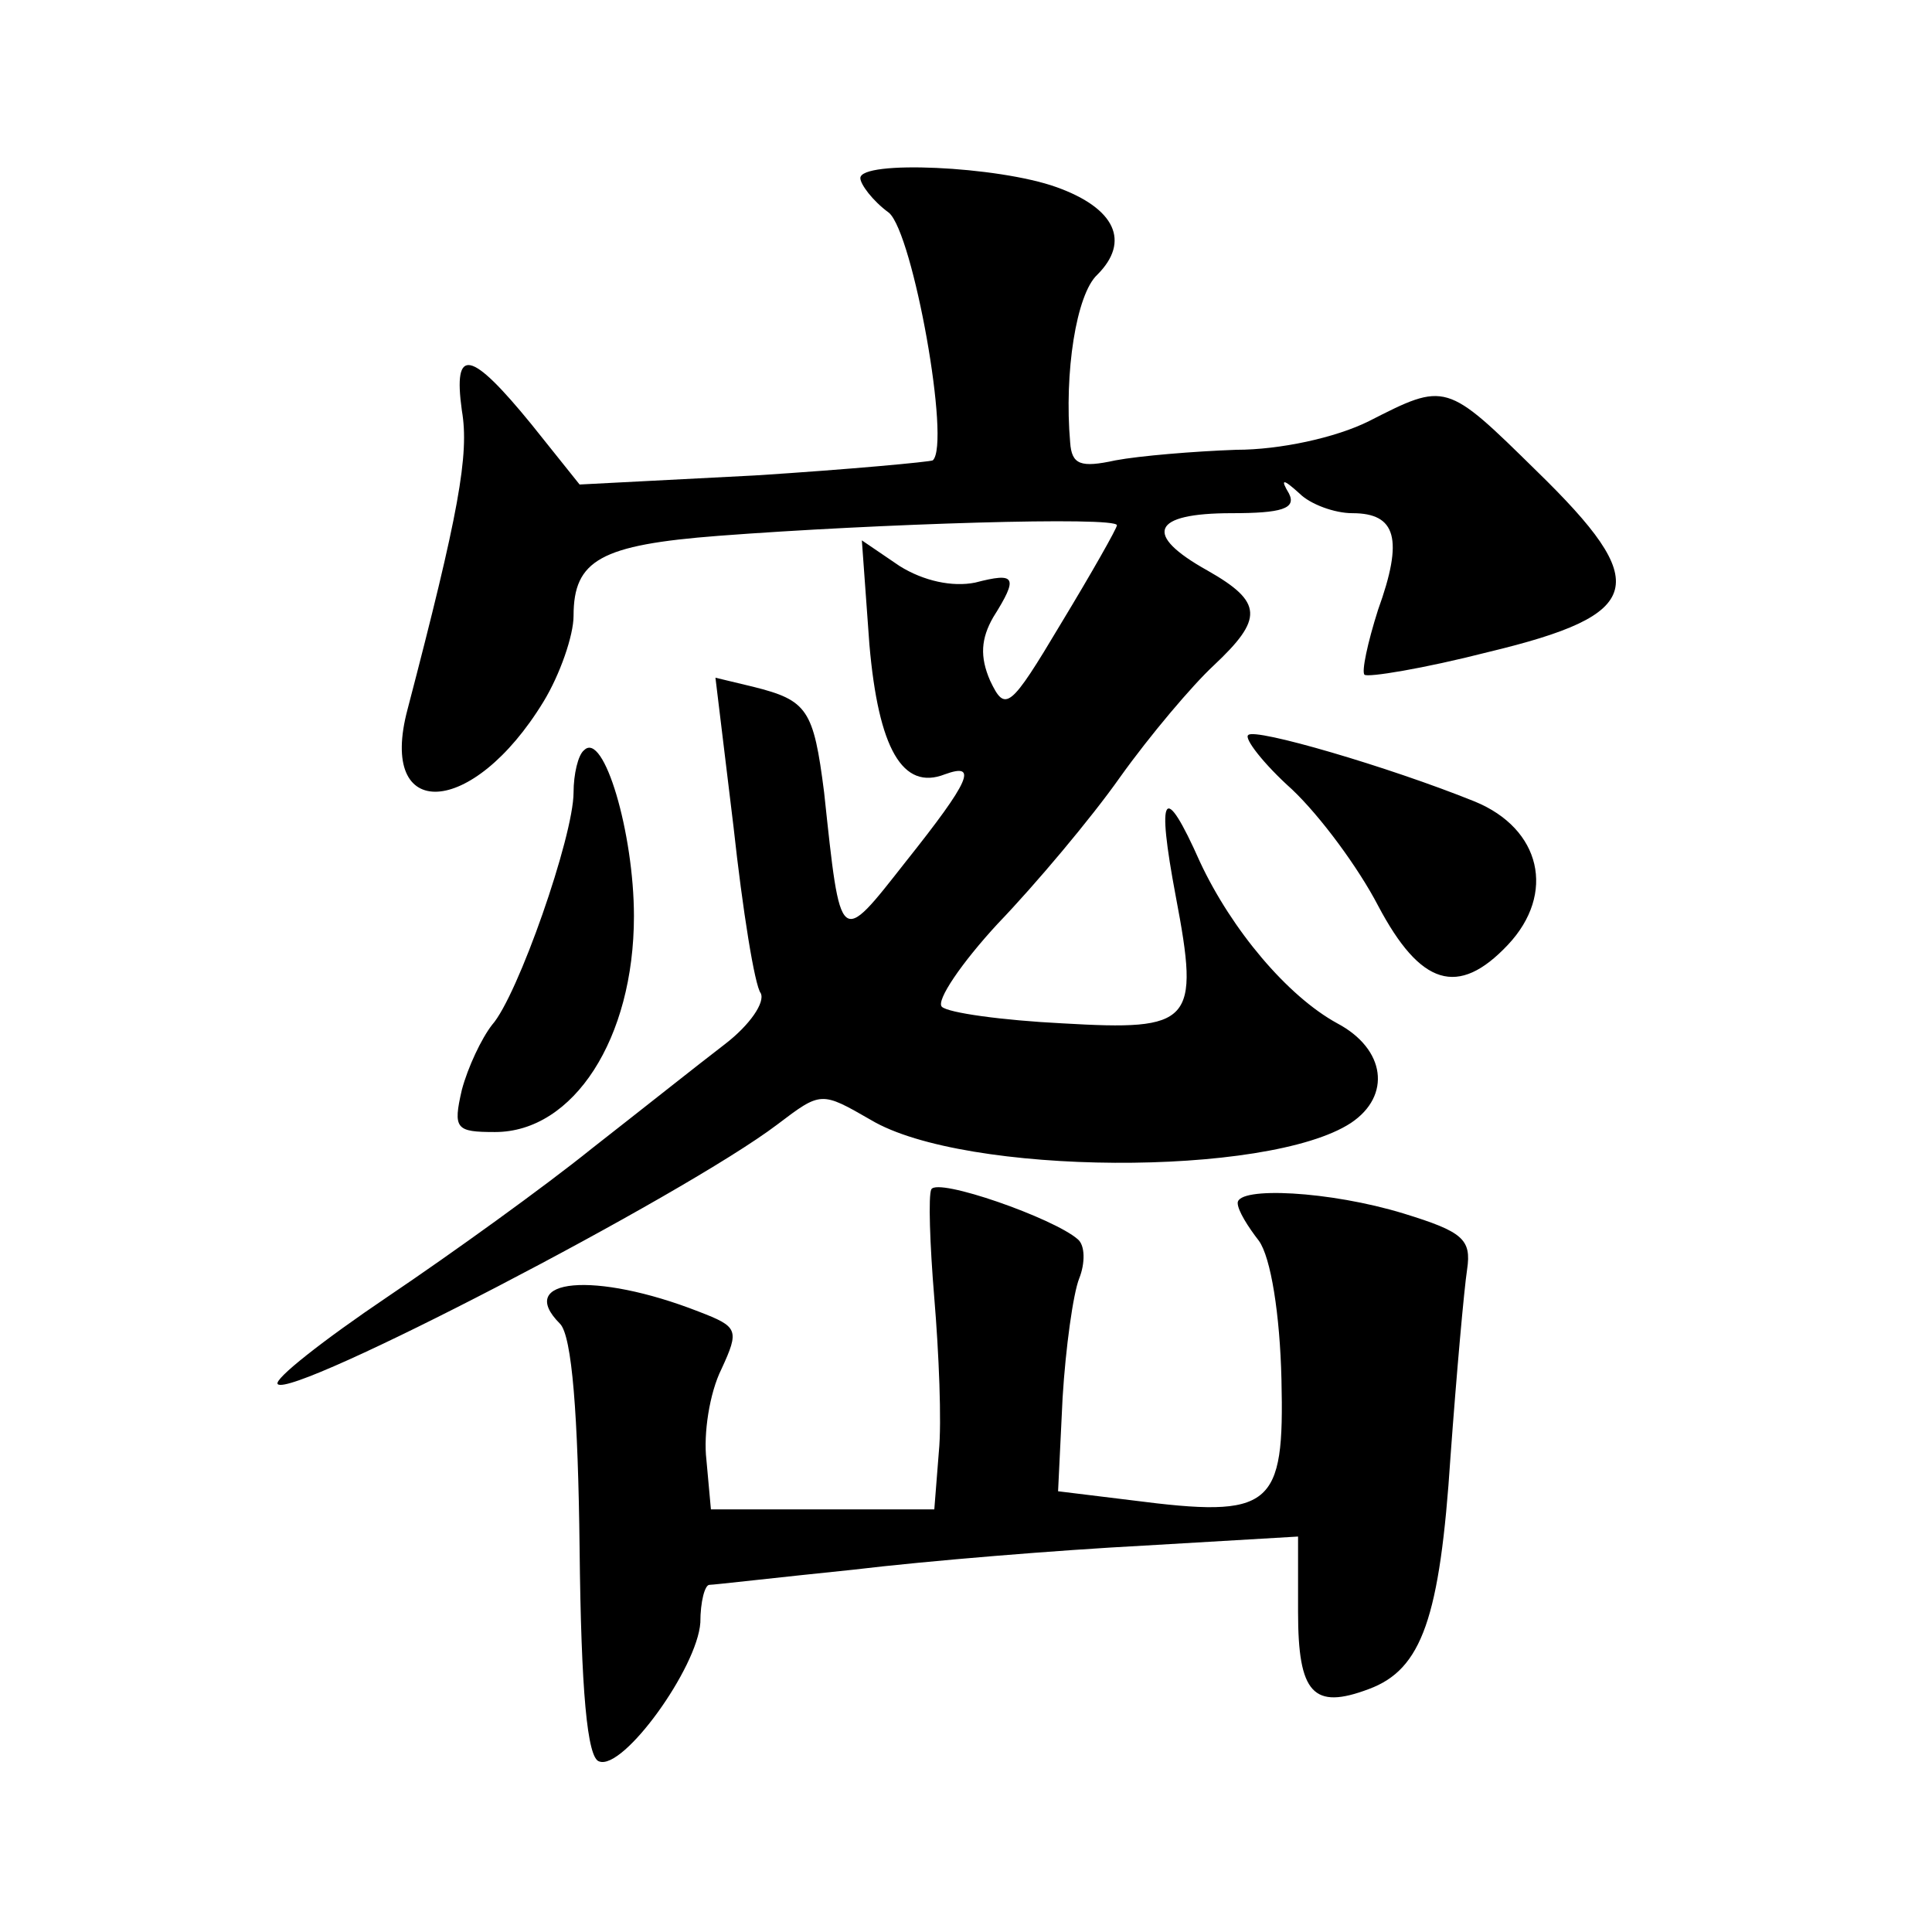
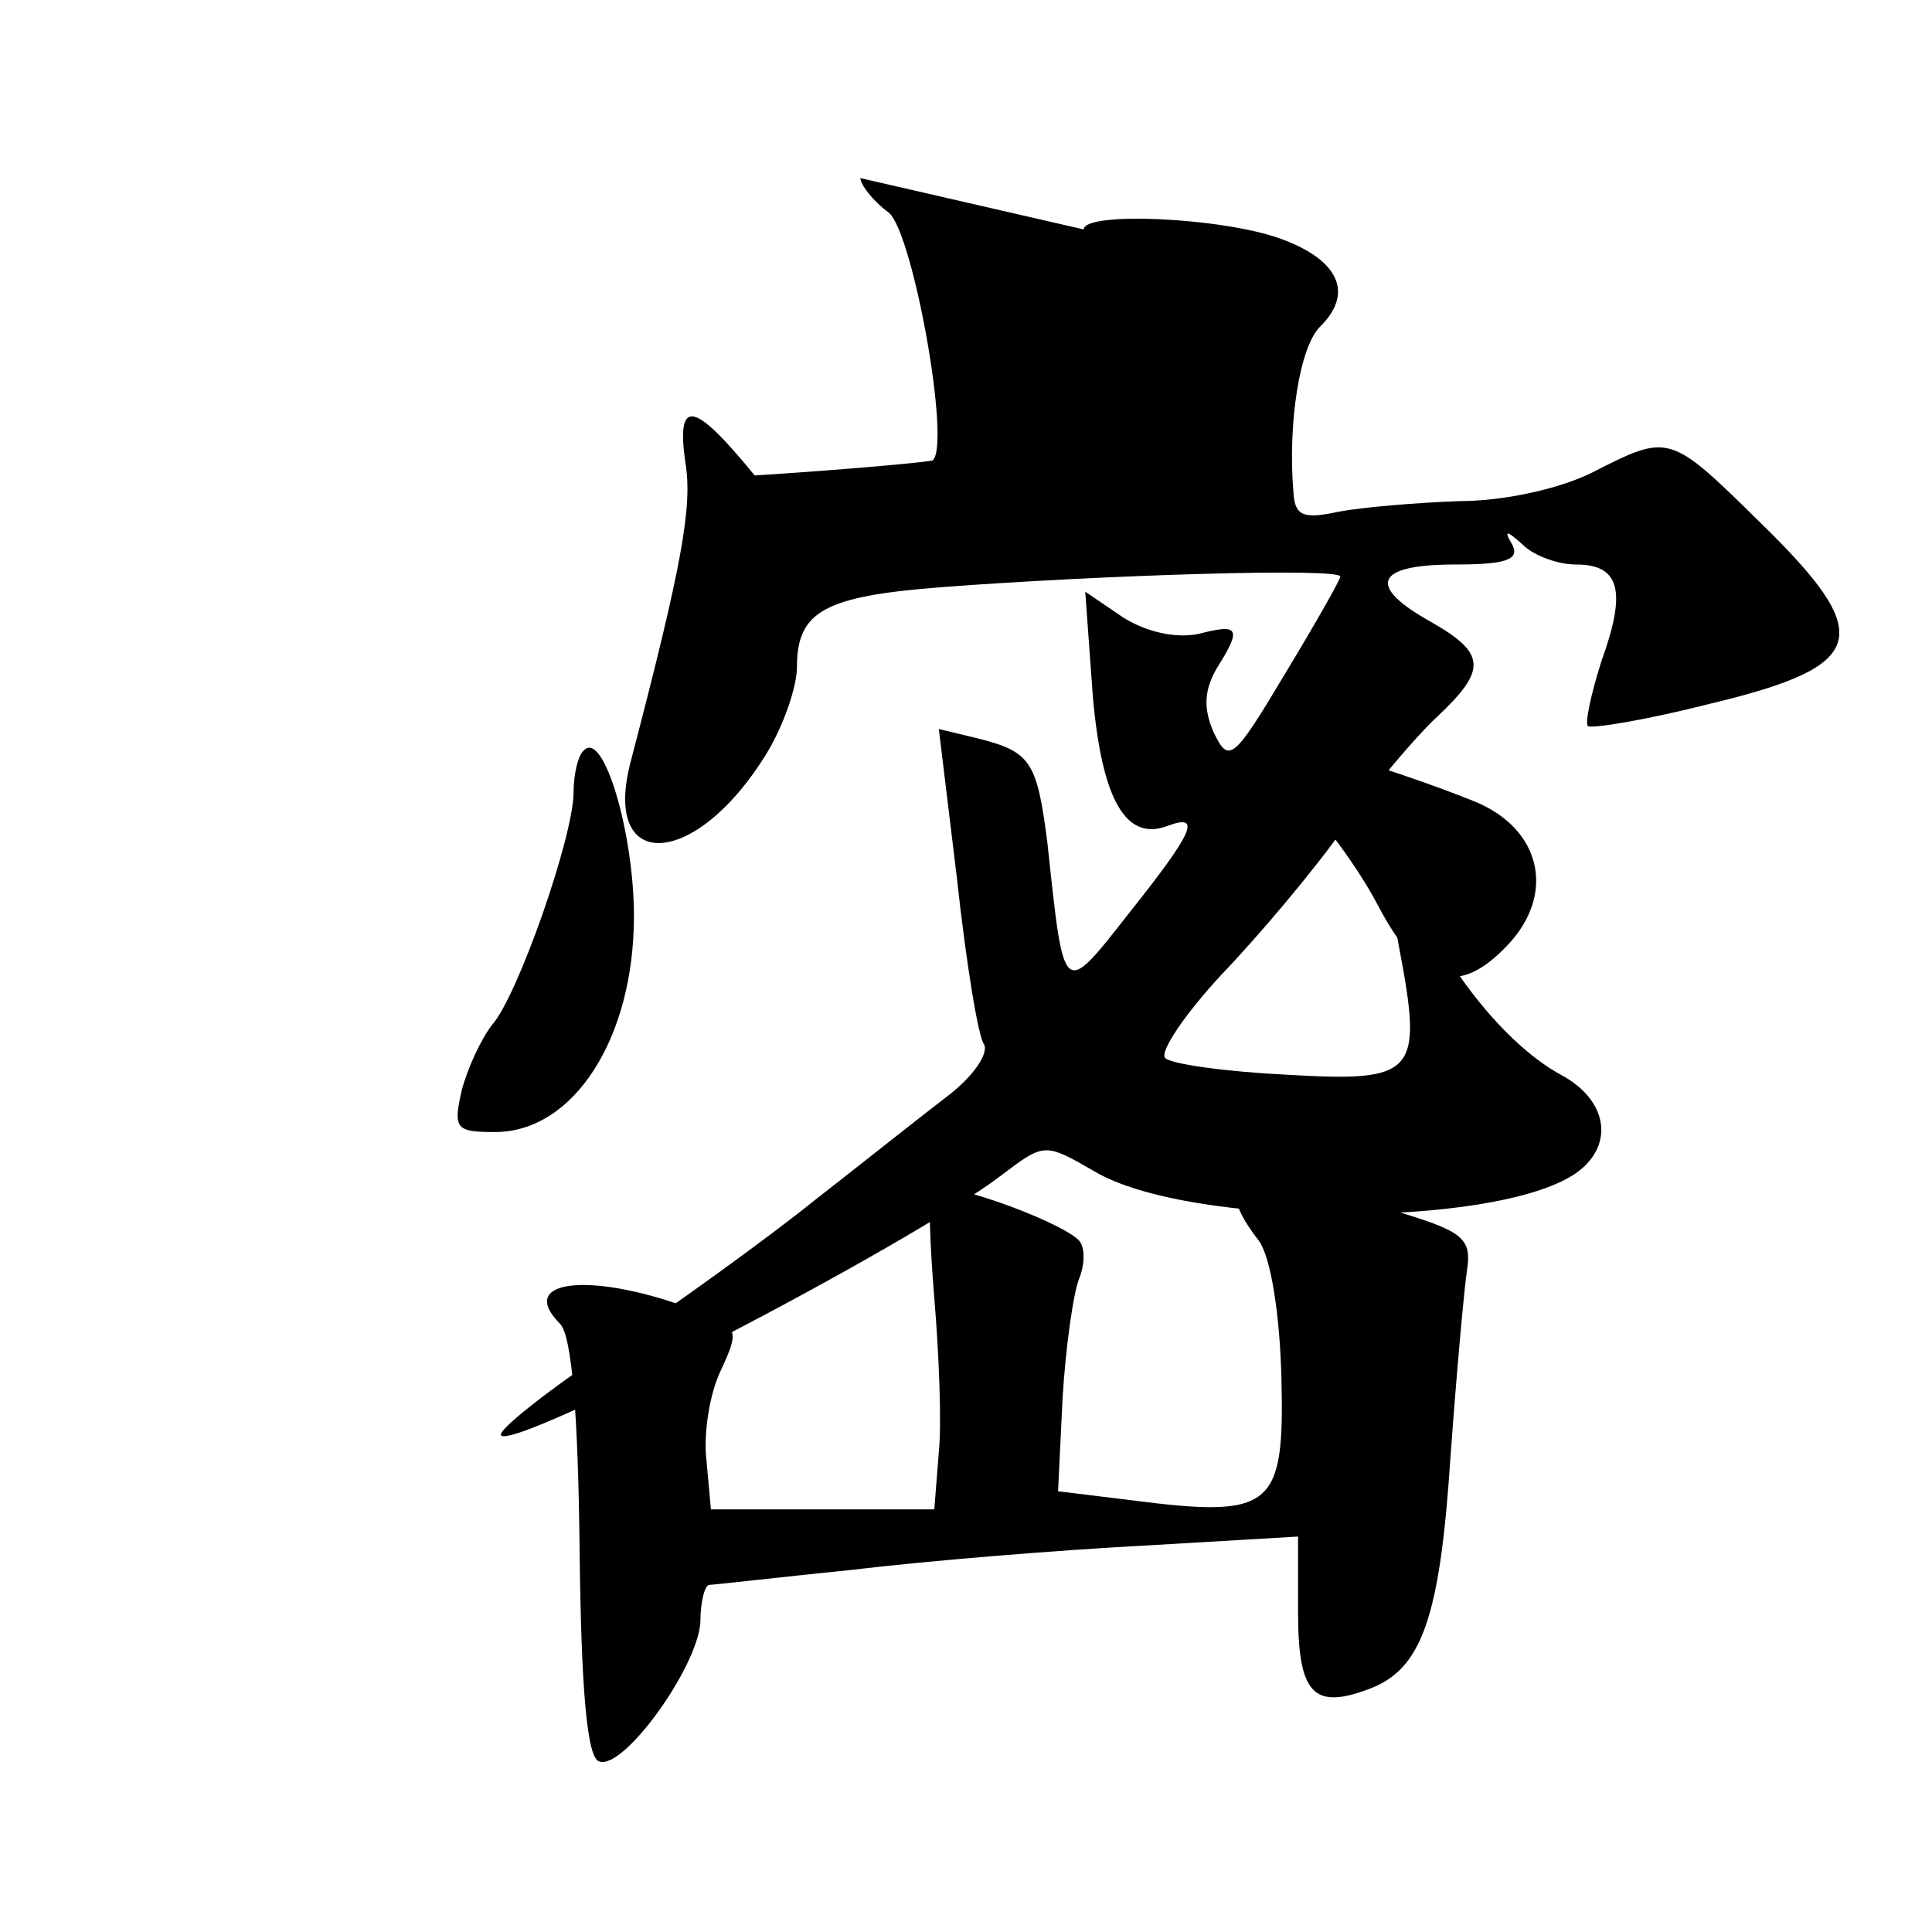
<svg xmlns="http://www.w3.org/2000/svg" version="1.0" width="128pt" height="128pt" viewBox="0 0 128 128" preserveAspectRatio="xMidYMid meet">
  <g transform="translate(0,128) scale(0.1,-0.1)" fill="#0" stroke="none">
-     <path d="M570 1162 c0 -4 8 -15 19 -23 16 -14 41 -153 29 -164 -2 -1 -55 -6 -118 -10 l-116 -6 -32 40 c-40 49 -52 52 -46 9 5 -29 -2 -68 -36 -198 -20 -75 43 -72 90 5 11 18 20 44 20 57 0 37 18 47 96 53 105 8 264 13 264 7 0 -2 -17 -32 -37 -65 -34 -57 -37 -59 -47 -38 -7 16 -6 28 2 42 17 27 15 30 -12 23 -15 -3 -34 1 -50 11 l-25 17 5 -69 c6 -69 22 -97 50 -86 22 8 17 -4 -26 -58 -44 -56 -43 -57 -54 46 -7 55 -11 61 -47 70 l-25 6 12 -99 c6 -55 14 -105 18 -110 3 -6 -7 -21 -24 -34 -17 -13 -56 -44 -88 -69 -31 -25 -92 -69 -135 -98 -43 -29 -76 -55 -73 -58 9 -10 269 125 331 172 29 22 29 22 62 3 62 -37 263 -38 318 -2 27 18 23 49 -9 66 -33 18 -70 62 -91 107 -24 54 -29 46 -16 -23 16 -84 11 -89 -75 -84 -40 2 -76 7 -80 11 -4 4 13 29 37 55 25 26 62 70 81 97 20 28 48 61 62 74 33 31 33 42 -4 63 -43 24 -37 38 16 38 33 0 43 3 38 13 -6 10 -4 10 7 0 7 -7 23 -13 35 -13 29 0 34 -17 17 -64 -7 -22 -11 -41 -9 -43 2 -2 39 4 82 15 104 25 109 45 32 120 -60 59 -60 59 -111 33 -22 -11 -59 -19 -88 -19 -28 -1 -64 -4 -80 -7 -23 -5 -29 -3 -30 12 -4 46 4 98 18 111 22 22 12 44 -27 58 -39 14 -130 18 -130 6z M827 793 c-3 -2 10 -19 29 -36 19 -18 44 -52 57 -77 28 -53 53 -61 86 -26 32 34 22 77 -22 95 -57 23 -146 49 -150 44z M387 783 c-4 -3 -7 -16 -7 -28 0 -29 -37 -135 -54 -154 -7 -9 -16 -28 -20 -43 -6 -26 -4 -28 22 -28 52 0 92 62 92 143 0 55 -20 123 -33 110z M617 492 c-2 -4 -1 -36 2 -72 3 -36 5 -82 3 -102 l-3 -38 -74 0 -74 0 -3 33 c-2 17 2 44 10 60 12 26 11 28 -15 38 -69 27 -122 22 -92 -8 8 -8 12 -61 13 -149 1 -94 5 -139 13 -141 16 -6 65 62 67 92 0 14 3 25 6 25 3 0 46 5 95 10 50 6 136 13 193 16 l102 6 0 -50 c0 -54 10 -65 47 -51 35 13 47 47 54 154 4 55 9 111 11 124 3 20 -3 25 -42 37 -49 15 -110 18 -110 7 0 -5 7 -16 14 -25 8 -11 14 -49 15 -92 2 -85 -6 -92 -99 -80 l-49 6 3 62 c2 33 7 69 11 79 4 10 4 22 -1 26 -16 14 -93 41 -97 33z" />
+     <path d="M570 1162 c0 -4 8 -15 19 -23 16 -14 41 -153 29 -164 -2 -1 -55 -6 -118 -10 c-40 49 -52 52 -46 9 5 -29 -2 -68 -36 -198 -20 -75 43 -72 90 5 11 18 20 44 20 57 0 37 18 47 96 53 105 8 264 13 264 7 0 -2 -17 -32 -37 -65 -34 -57 -37 -59 -47 -38 -7 16 -6 28 2 42 17 27 15 30 -12 23 -15 -3 -34 1 -50 11 l-25 17 5 -69 c6 -69 22 -97 50 -86 22 8 17 -4 -26 -58 -44 -56 -43 -57 -54 46 -7 55 -11 61 -47 70 l-25 6 12 -99 c6 -55 14 -105 18 -110 3 -6 -7 -21 -24 -34 -17 -13 -56 -44 -88 -69 -31 -25 -92 -69 -135 -98 -43 -29 -76 -55 -73 -58 9 -10 269 125 331 172 29 22 29 22 62 3 62 -37 263 -38 318 -2 27 18 23 49 -9 66 -33 18 -70 62 -91 107 -24 54 -29 46 -16 -23 16 -84 11 -89 -75 -84 -40 2 -76 7 -80 11 -4 4 13 29 37 55 25 26 62 70 81 97 20 28 48 61 62 74 33 31 33 42 -4 63 -43 24 -37 38 16 38 33 0 43 3 38 13 -6 10 -4 10 7 0 7 -7 23 -13 35 -13 29 0 34 -17 17 -64 -7 -22 -11 -41 -9 -43 2 -2 39 4 82 15 104 25 109 45 32 120 -60 59 -60 59 -111 33 -22 -11 -59 -19 -88 -19 -28 -1 -64 -4 -80 -7 -23 -5 -29 -3 -30 12 -4 46 4 98 18 111 22 22 12 44 -27 58 -39 14 -130 18 -130 6z M827 793 c-3 -2 10 -19 29 -36 19 -18 44 -52 57 -77 28 -53 53 -61 86 -26 32 34 22 77 -22 95 -57 23 -146 49 -150 44z M387 783 c-4 -3 -7 -16 -7 -28 0 -29 -37 -135 -54 -154 -7 -9 -16 -28 -20 -43 -6 -26 -4 -28 22 -28 52 0 92 62 92 143 0 55 -20 123 -33 110z M617 492 c-2 -4 -1 -36 2 -72 3 -36 5 -82 3 -102 l-3 -38 -74 0 -74 0 -3 33 c-2 17 2 44 10 60 12 26 11 28 -15 38 -69 27 -122 22 -92 -8 8 -8 12 -61 13 -149 1 -94 5 -139 13 -141 16 -6 65 62 67 92 0 14 3 25 6 25 3 0 46 5 95 10 50 6 136 13 193 16 l102 6 0 -50 c0 -54 10 -65 47 -51 35 13 47 47 54 154 4 55 9 111 11 124 3 20 -3 25 -42 37 -49 15 -110 18 -110 7 0 -5 7 -16 14 -25 8 -11 14 -49 15 -92 2 -85 -6 -92 -99 -80 l-49 6 3 62 c2 33 7 69 11 79 4 10 4 22 -1 26 -16 14 -93 41 -97 33z" />
  </g>
</svg>